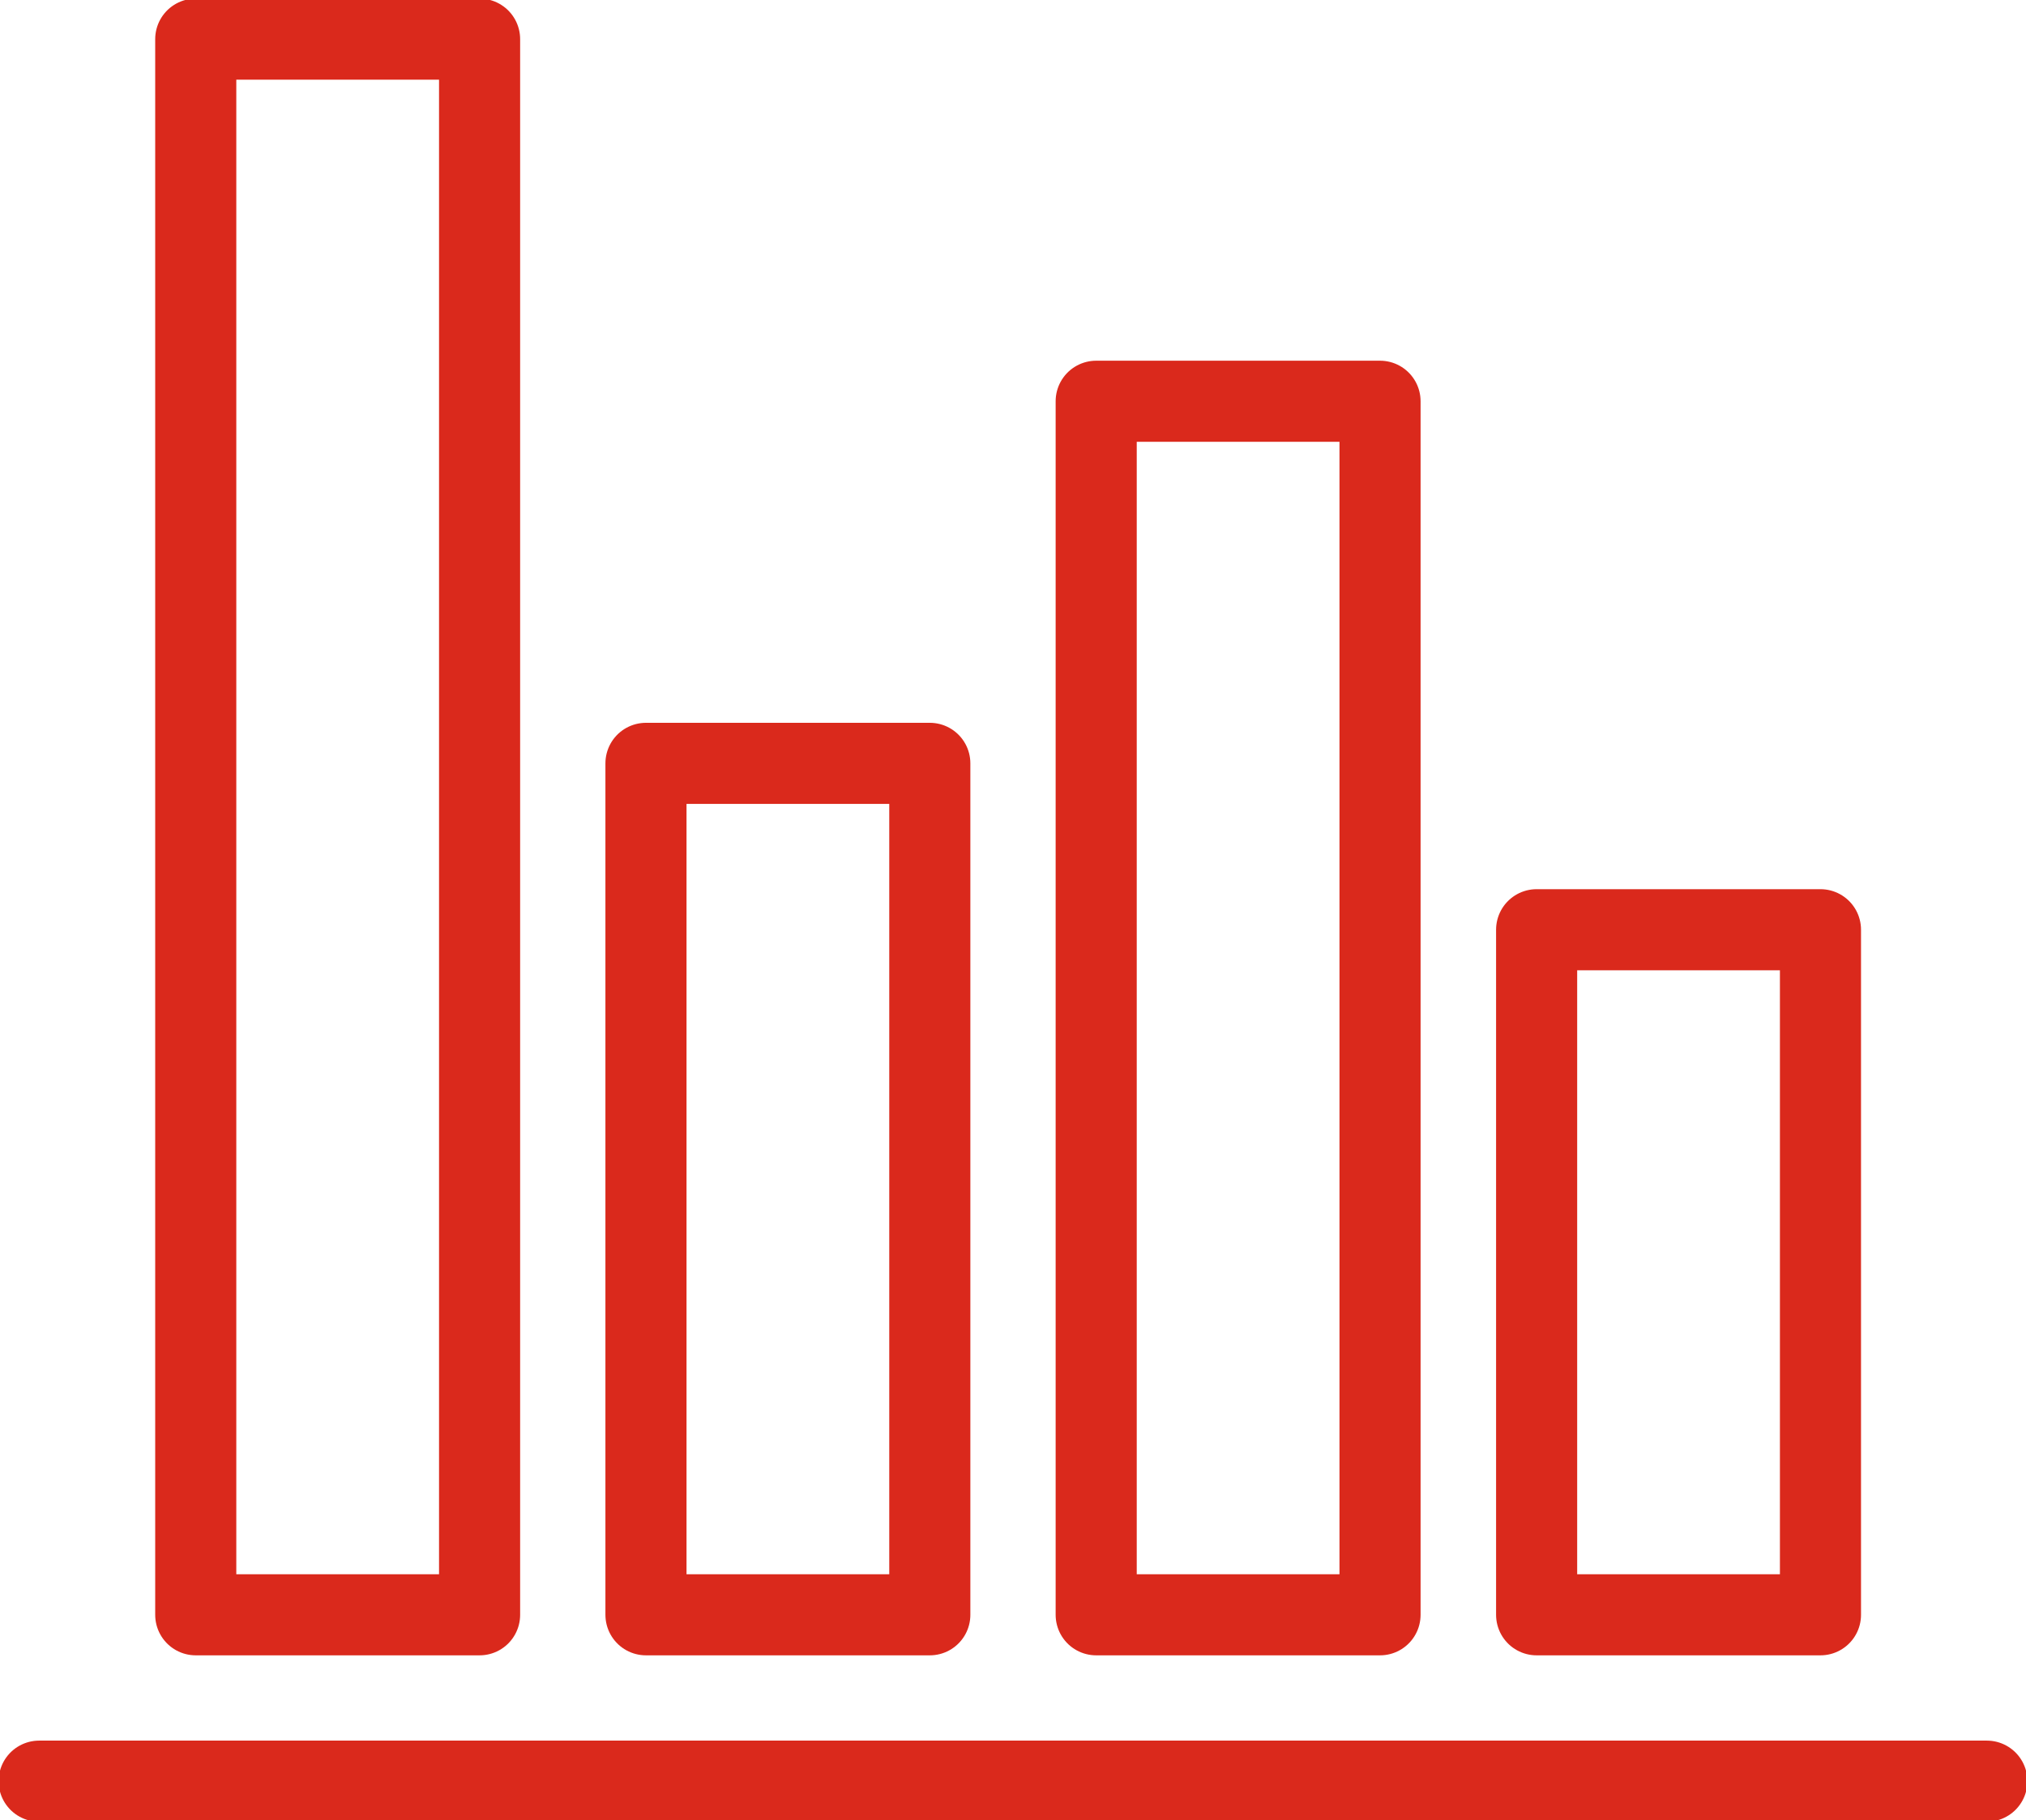
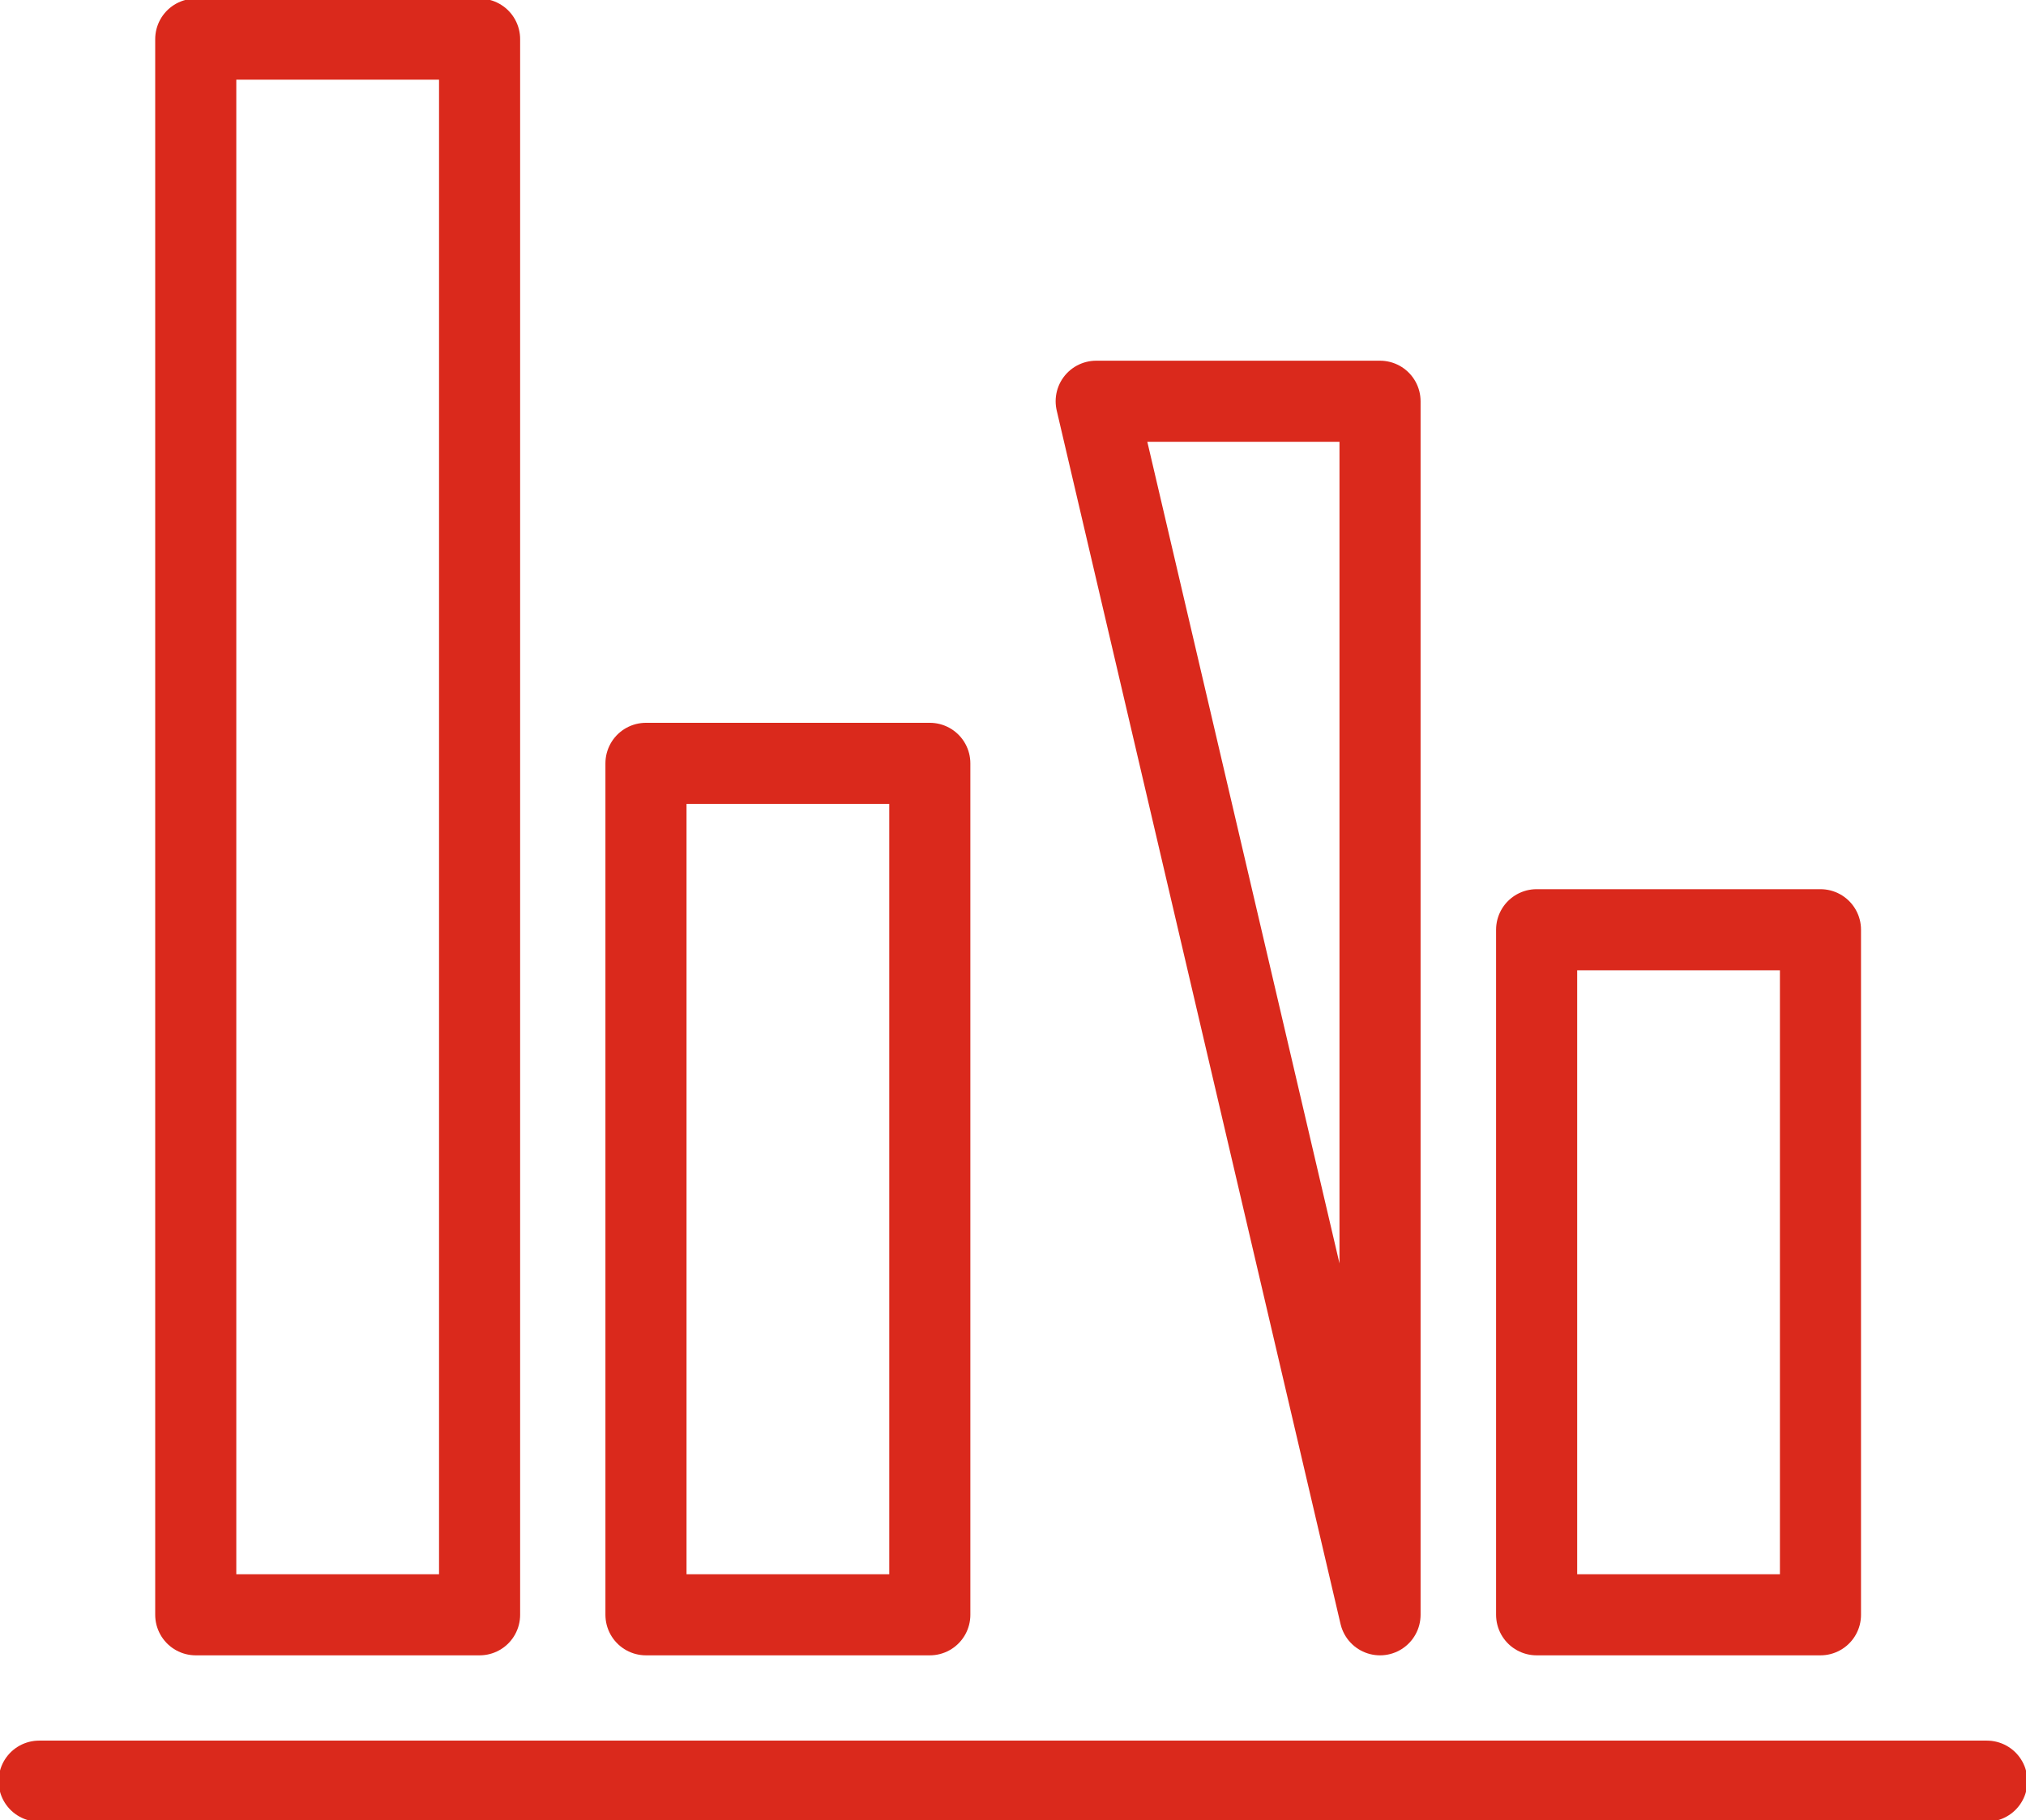
<svg xmlns="http://www.w3.org/2000/svg" width="207" height="186" xml:space="preserve" overflow="hidden">
  <g stroke="#DA291C" stroke-width="8.286" stroke-linecap="round" stroke-linejoin="round" stroke-miterlimit="10" fill="none">
-     <path d="M112 41h29v124h-29ZM20 4h29v161H20ZM66 78h29v87H66ZM157 95h29v70h-29ZM203 182H4" />
+     <path d="M112 41h29v124ZM20 4h29v161H20ZM66 78h29v87H66ZM157 95h29v70h-29ZM203 182H4" />
  </g>
</svg>